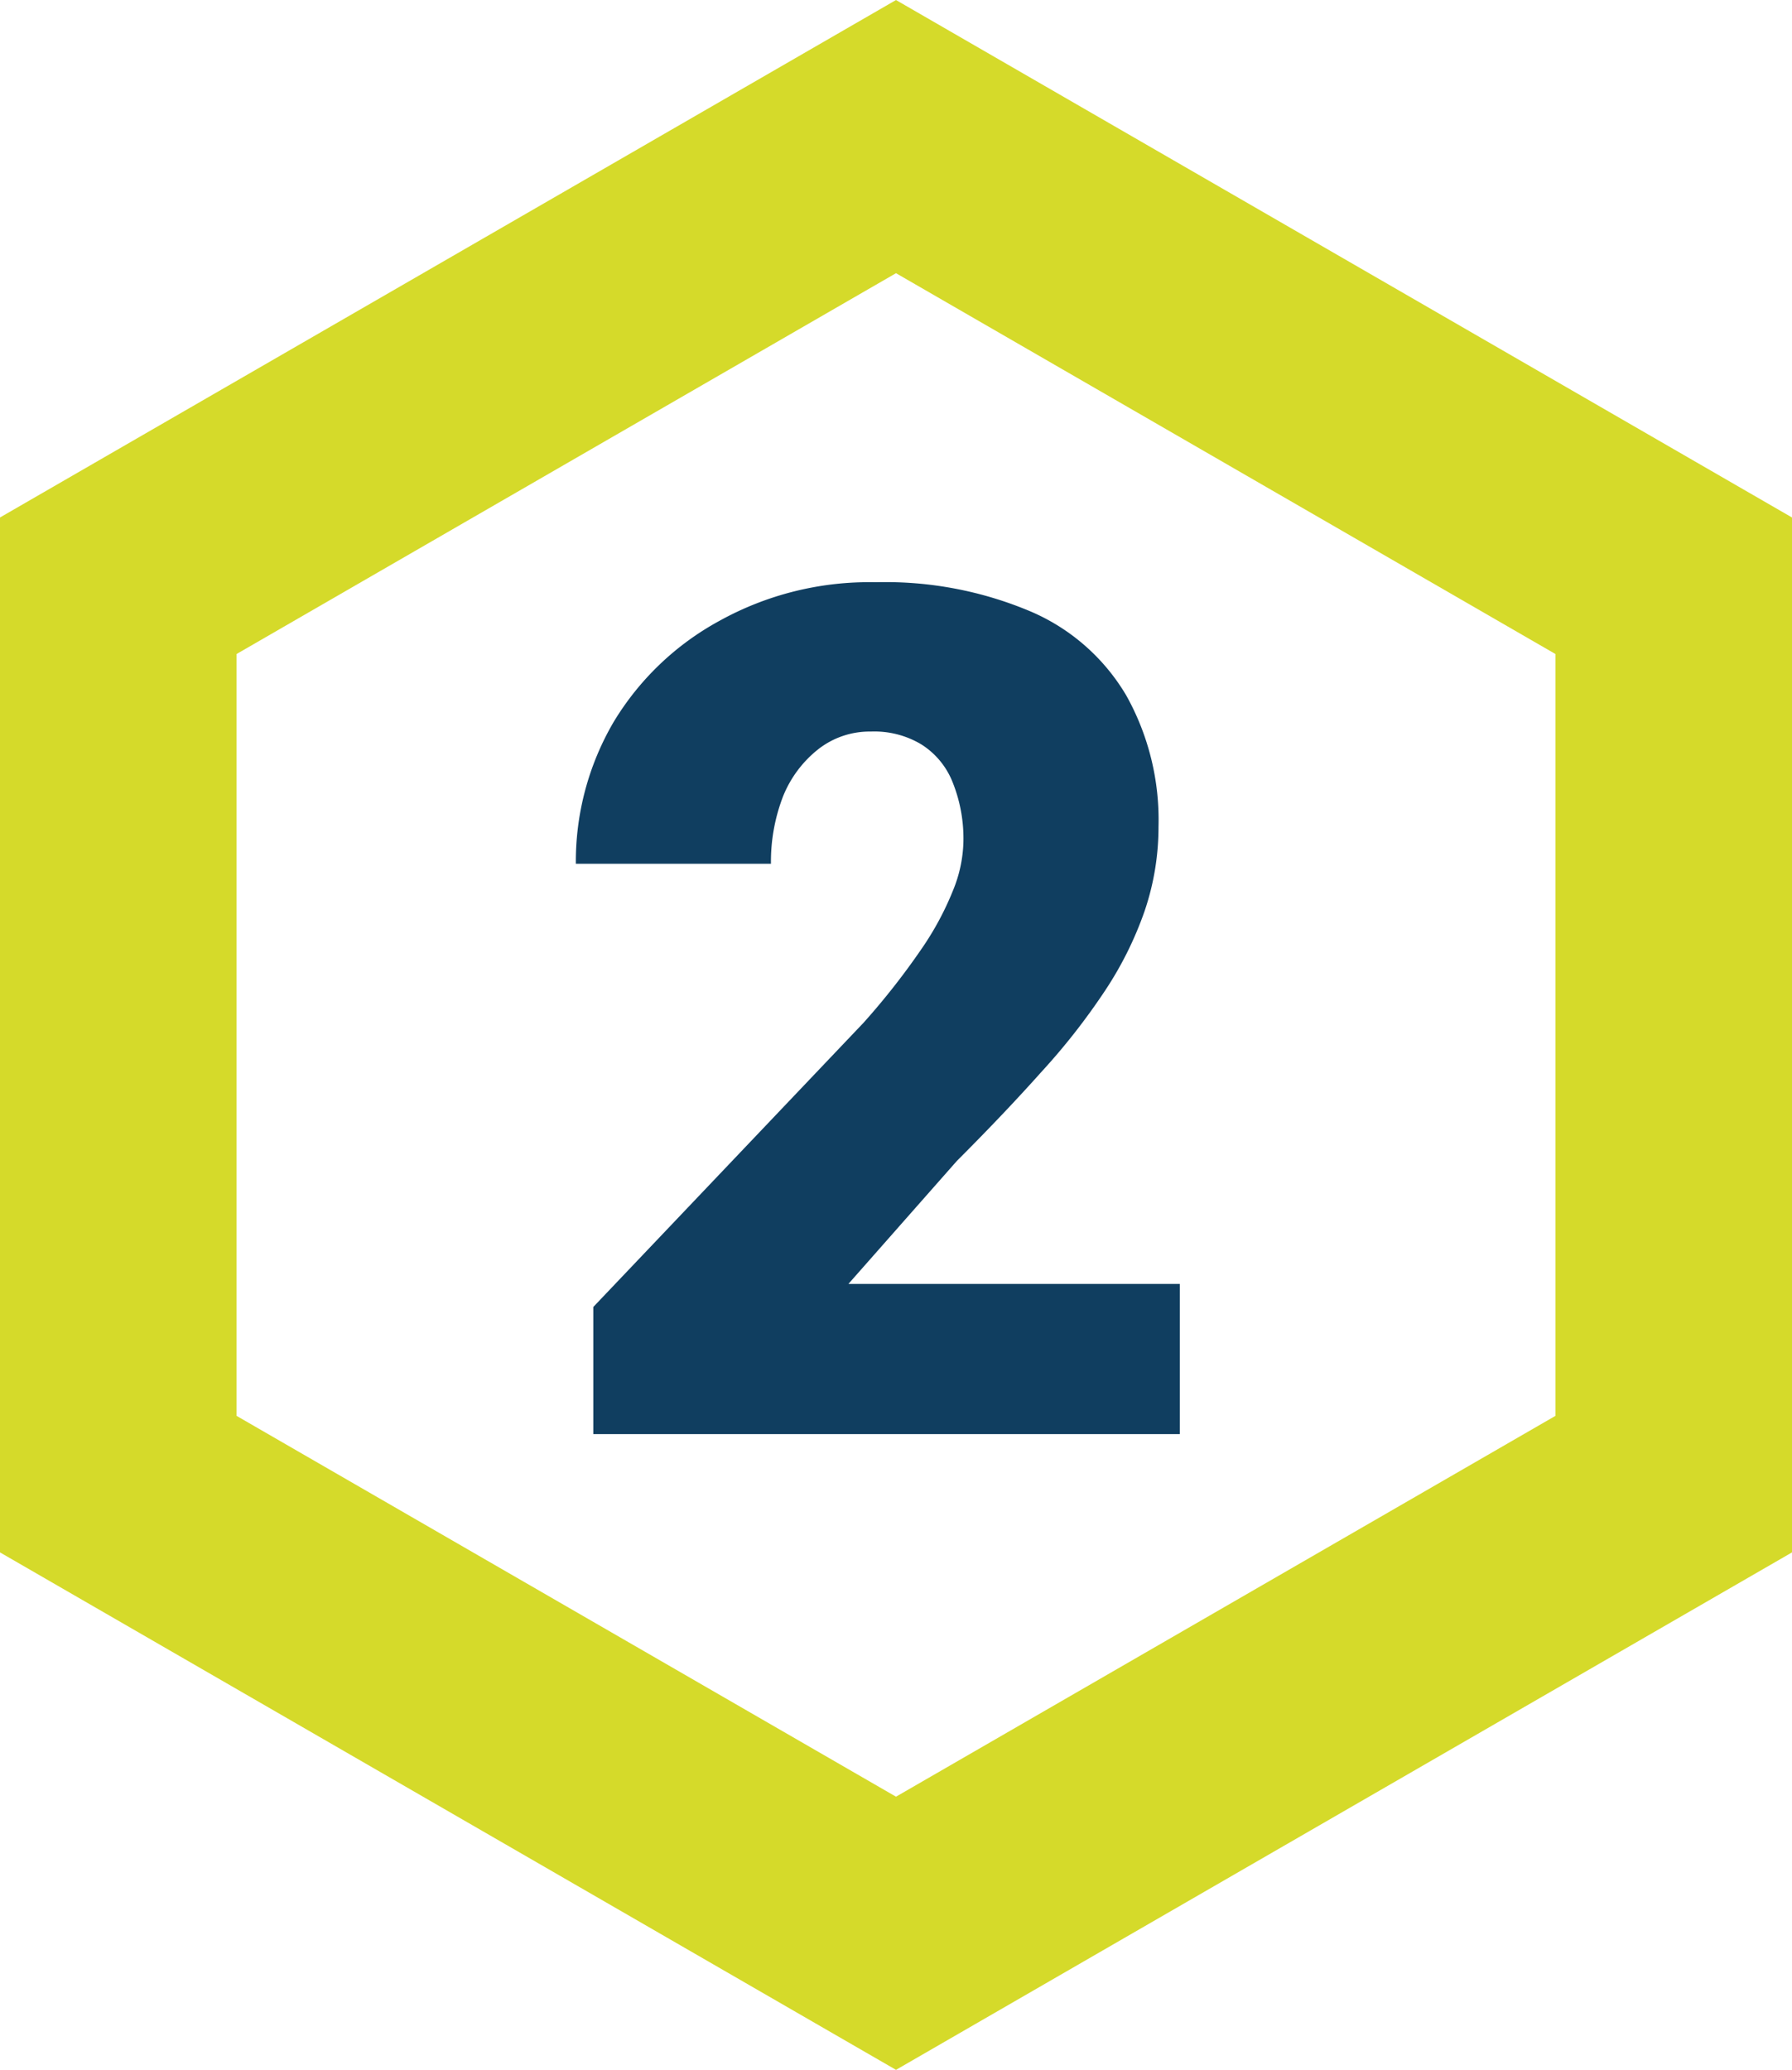
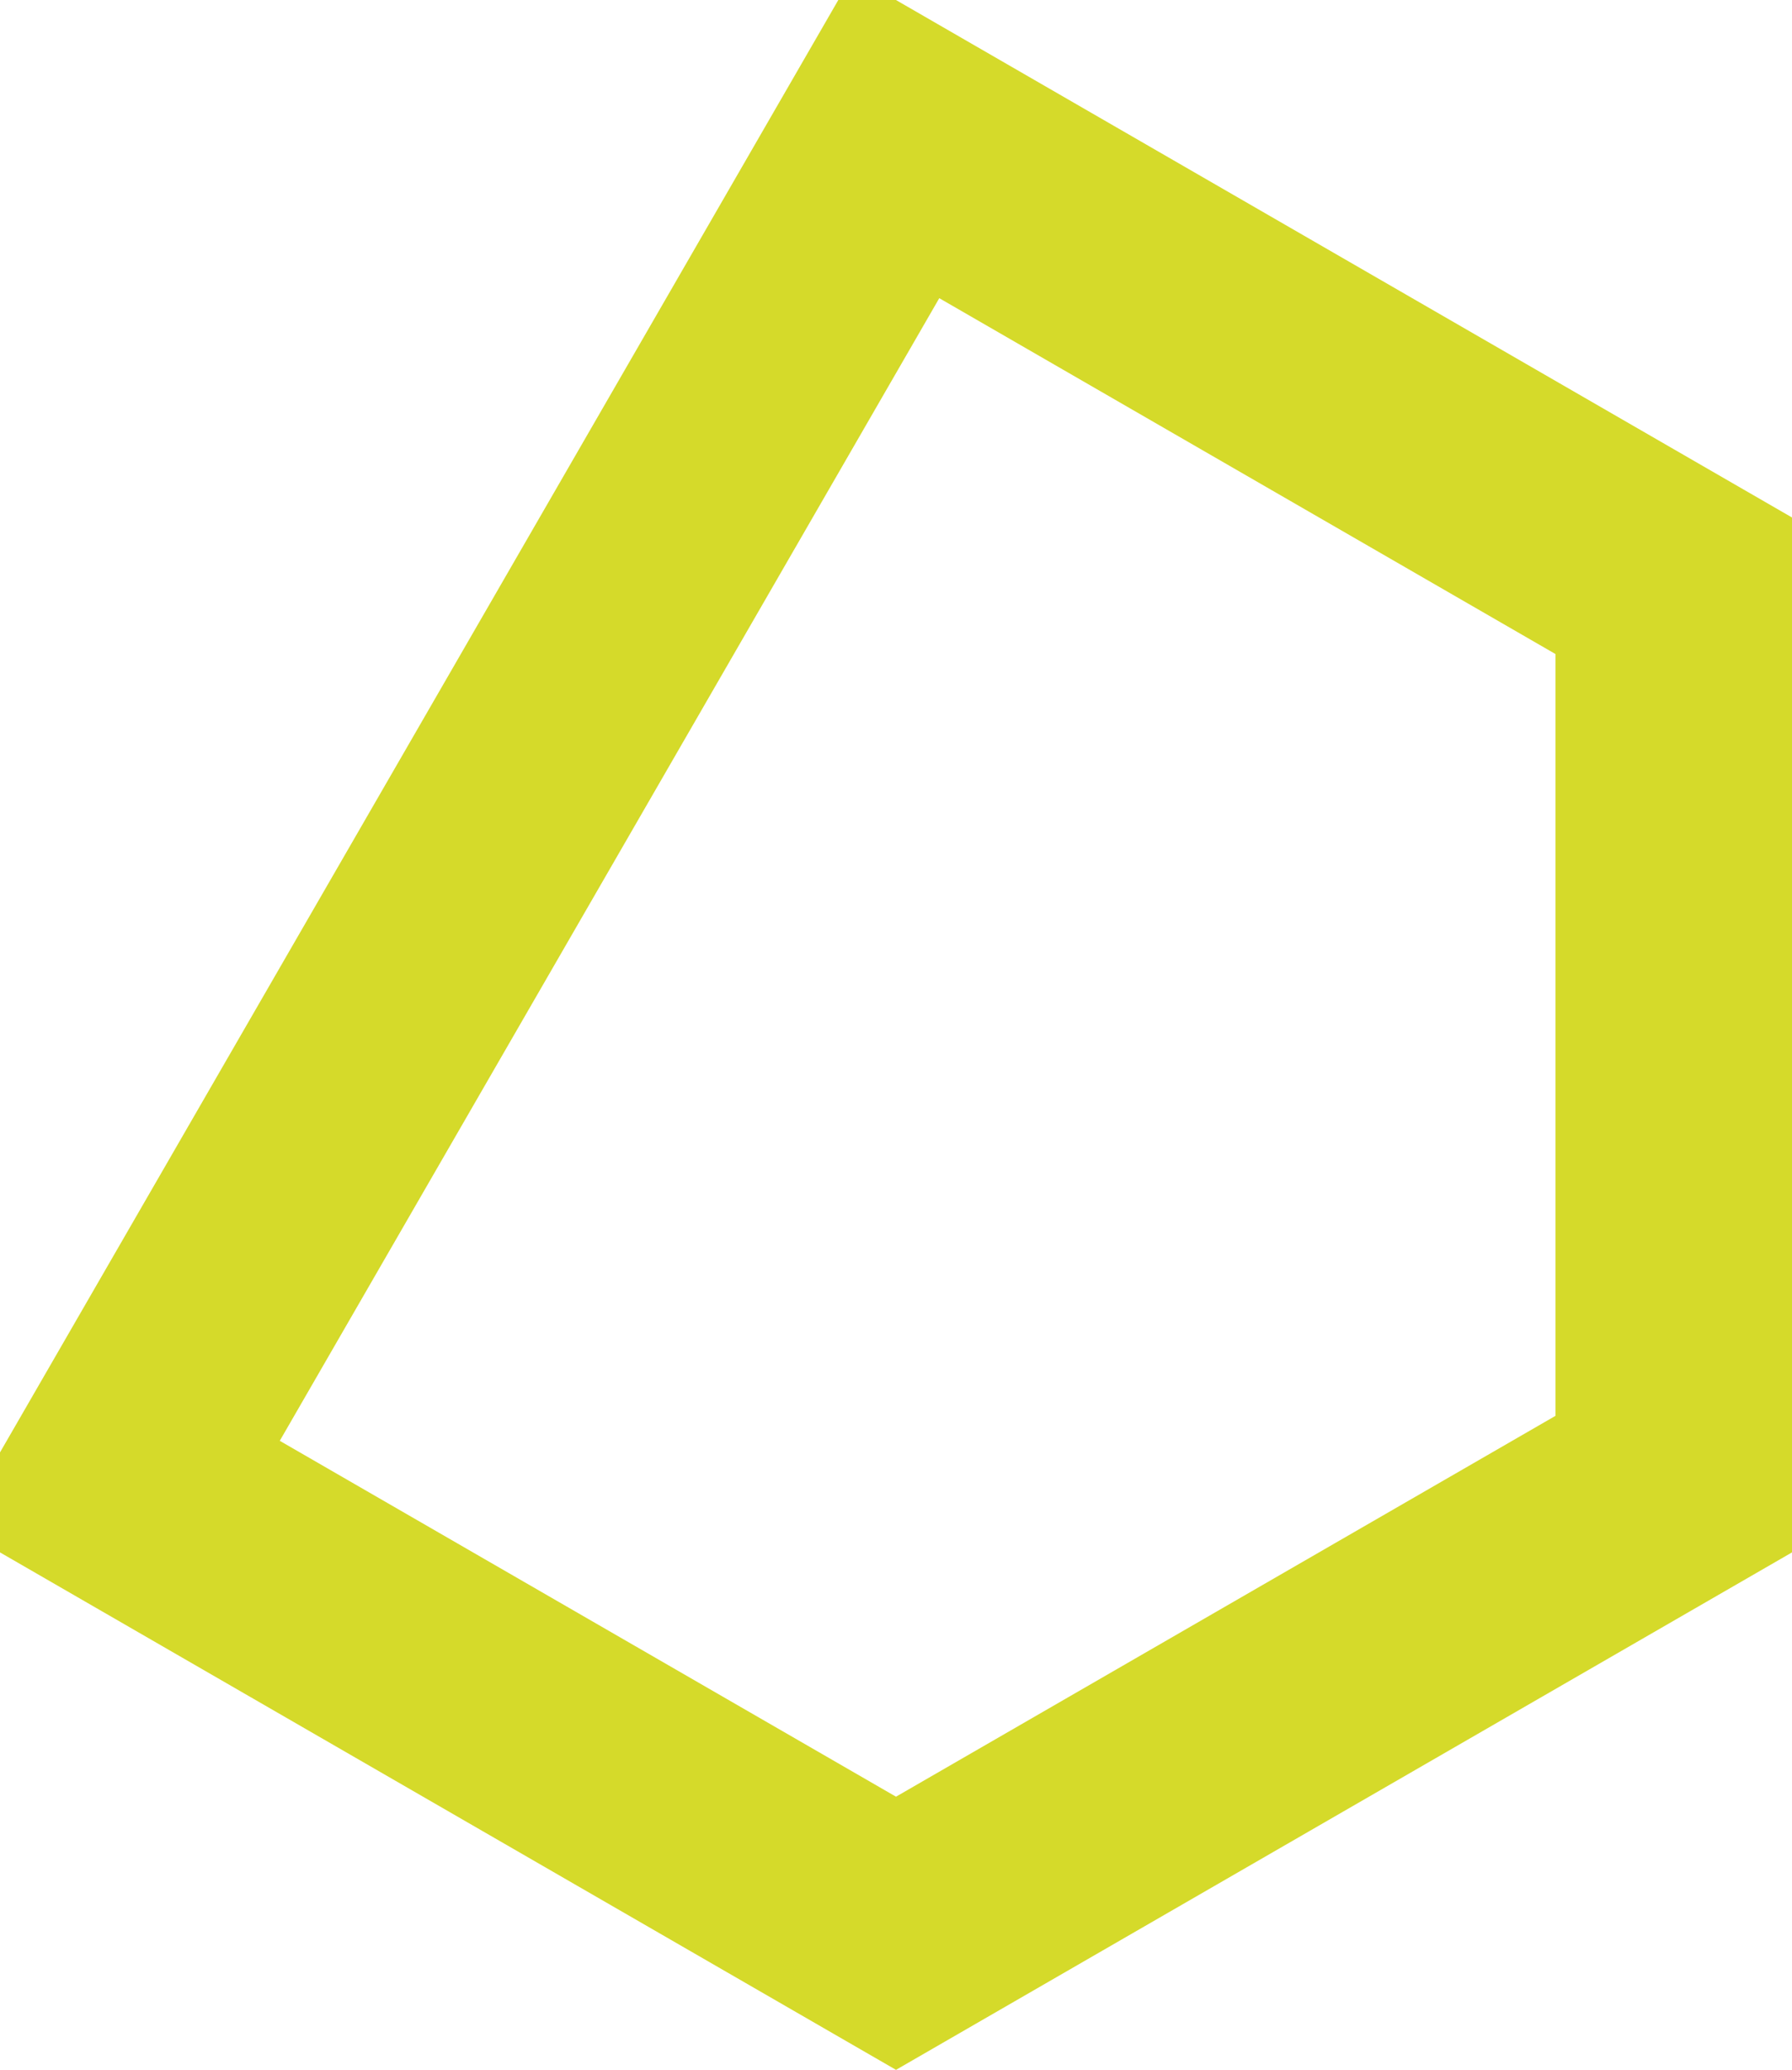
<svg xmlns="http://www.w3.org/2000/svg" viewBox="0 0 60.62 70">
  <g id="Warstwa_2" data-name="Warstwa 2">
    <g id="Warstwa_1-2" data-name="Warstwa 1">
-       <path d="M56.62,19.81V50.19L30.31,65.38,4,50.19V19.81L30.31,4.62Z" style="fill: none;stroke: #d5da2a;stroke-width: 8px" />
-       <path d="M39.91,43.42V48.5H20.07V44.2l9.14-9.61a24.59,24.59,0,0,0,1.95-2.48,10.08,10.08,0,0,0,1.08-2,4.6,4.6,0,0,0,.35-1.62,5.11,5.11,0,0,0-.37-2.05,2.67,2.67,0,0,0-1.06-1.27,3.09,3.09,0,0,0-1.7-.43,2.82,2.82,0,0,0-1.77.59,3.87,3.87,0,0,0-1.2,1.6,6.13,6.13,0,0,0-.41,2.28h-6.6a9.34,9.34,0,0,1,1.27-4.78A9.45,9.45,0,0,1,24.33,21a10.46,10.46,0,0,1,5.29-1.31,12.62,12.62,0,0,1,5.27,1,6.91,6.91,0,0,1,3.21,2.83,8.62,8.62,0,0,1,1.09,4.44,8.83,8.83,0,0,1-.47,2.85,12,12,0,0,1-1.35,2.71,22.26,22.26,0,0,1-2.15,2.74c-.83.93-1.78,1.93-2.85,3L28.7,43.42Z" style="fill: #103e60" />
+       <path d="M56.62,19.81V50.19L30.31,65.38,4,50.19L30.31,4.62Z" style="fill: none;stroke: #d5da2a;stroke-width: 8px" />
    </g>
  </g>
</svg>